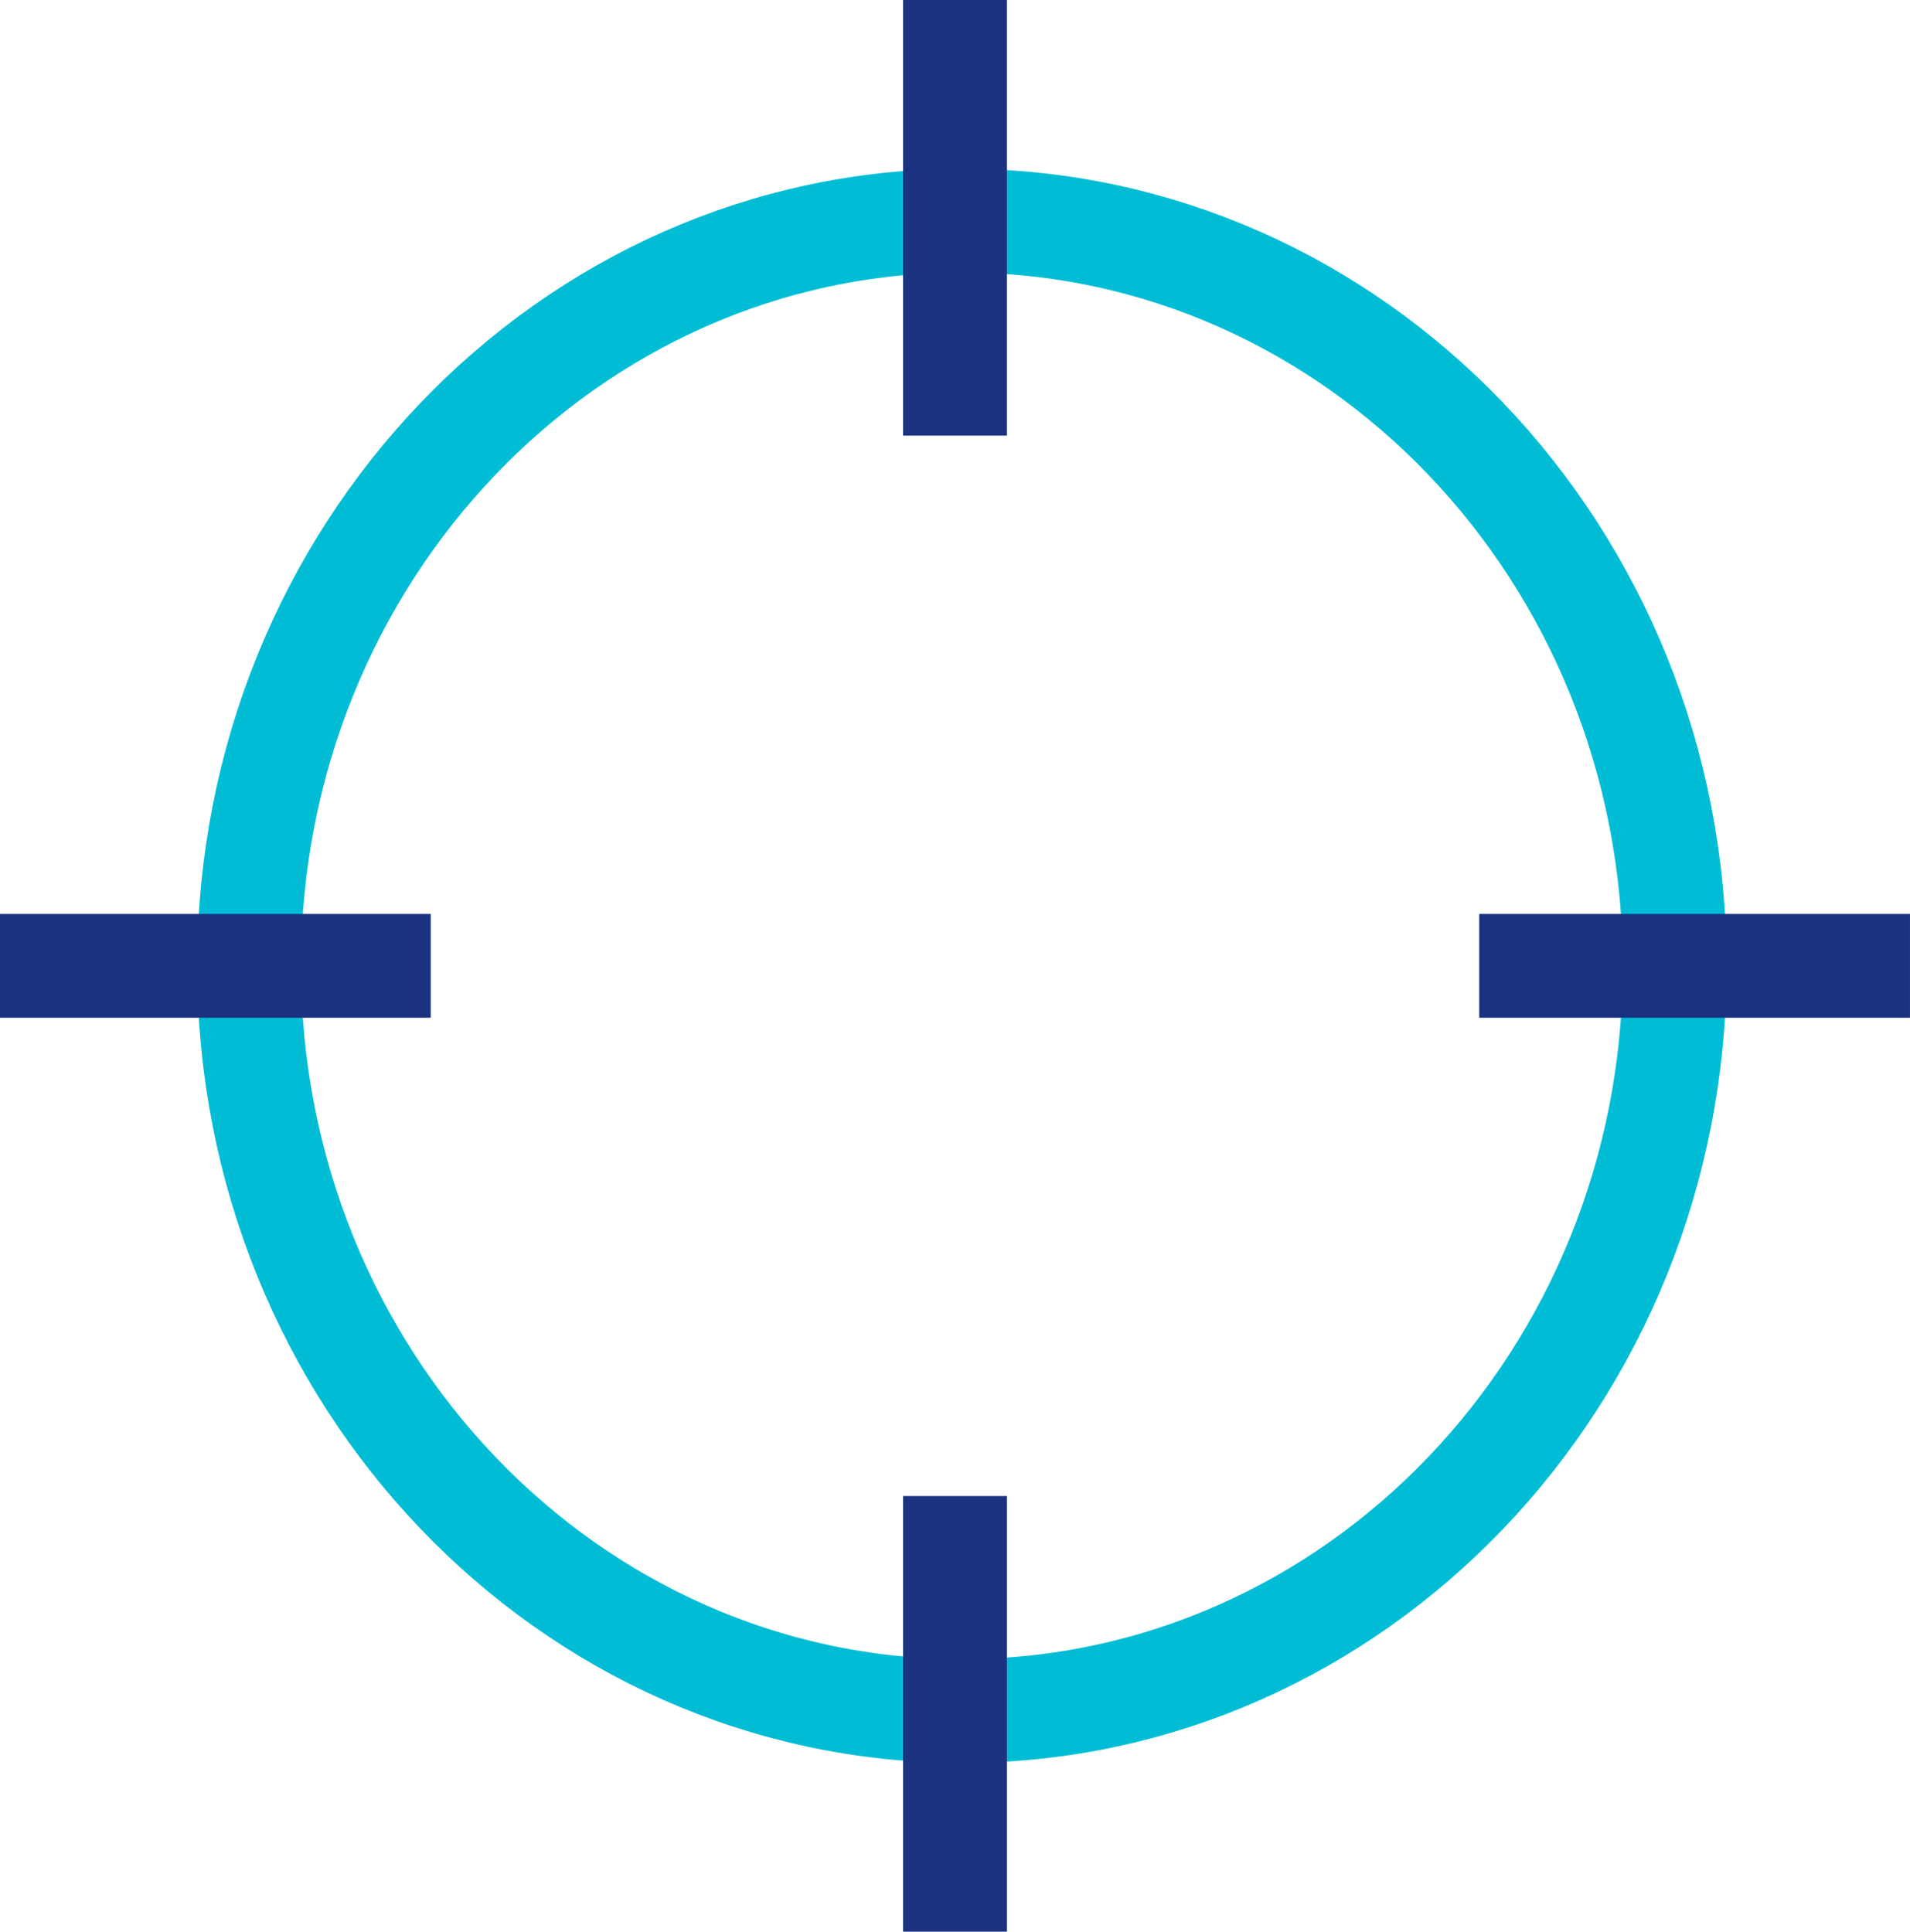
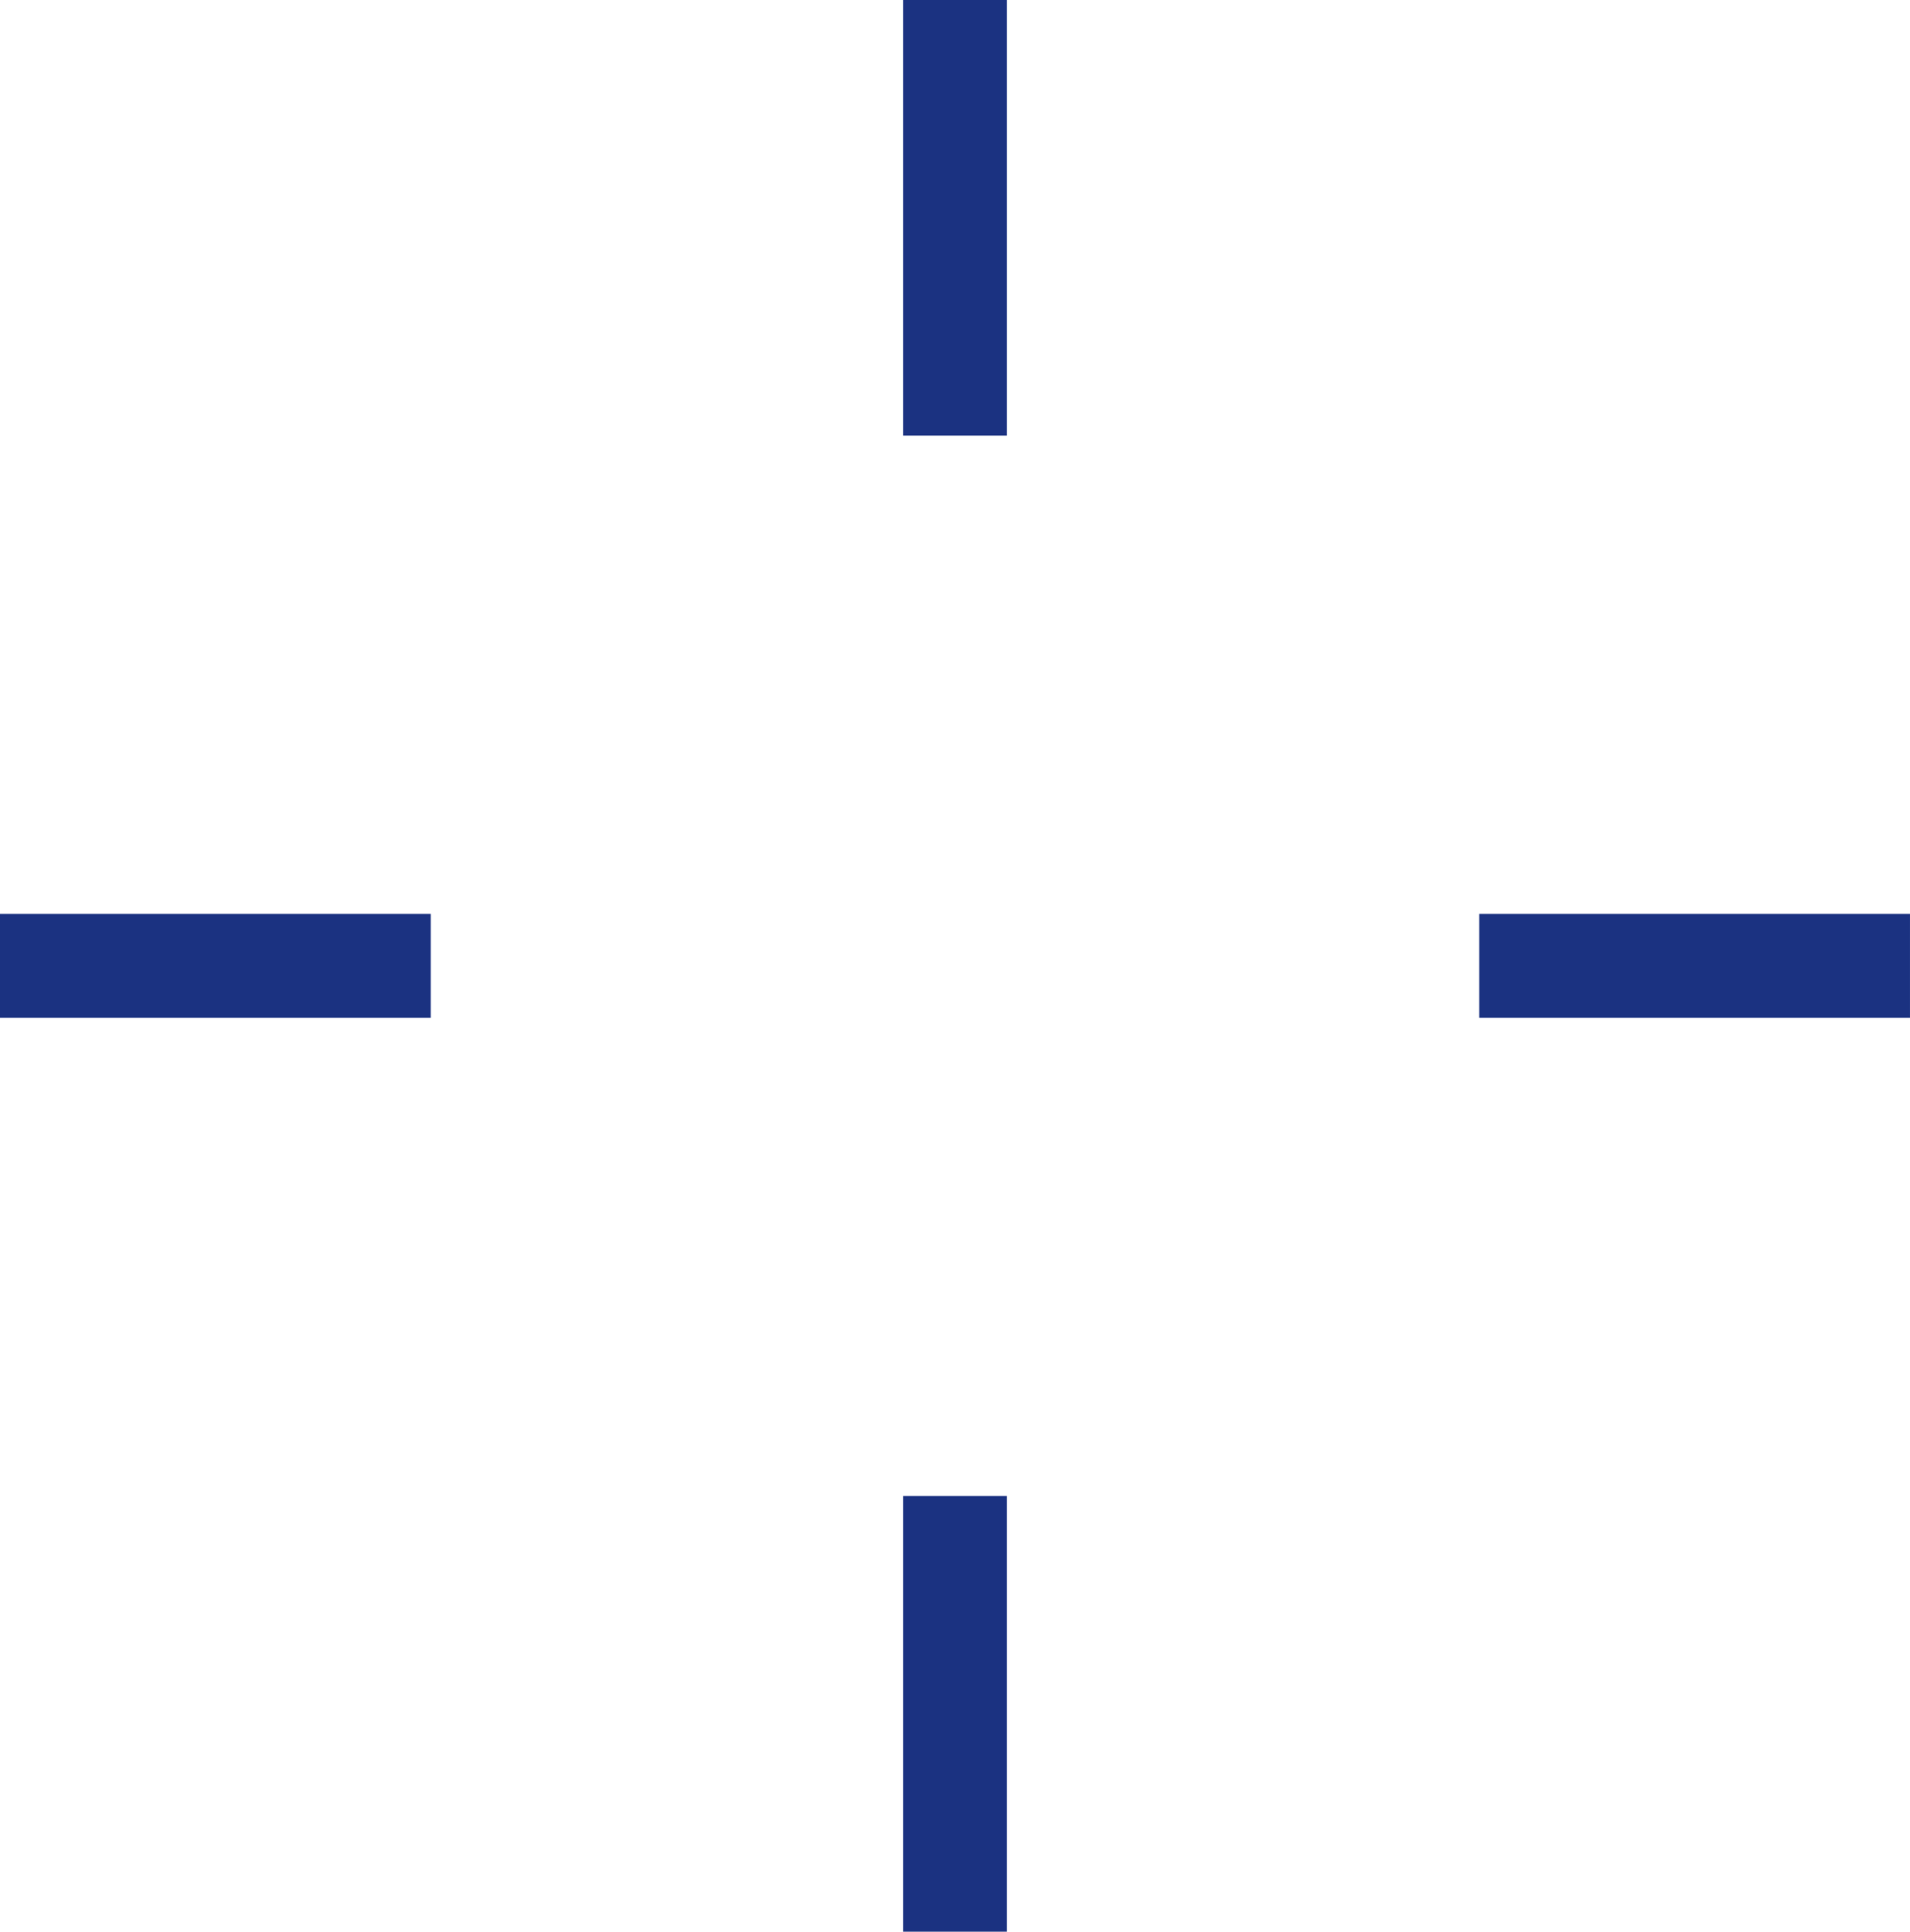
<svg xmlns="http://www.w3.org/2000/svg" width="92" height="93.052" viewBox="0 0 92 93.052">
  <defs>
    <clipPath id="clip-path">
      <rect id="Rectangle_1414" data-name="Rectangle 1414" width="92" height="93.052" fill="none" stroke="#707070" stroke-width="5" />
    </clipPath>
  </defs>
  <g id="Group_1055" data-name="Group 1055" transform="translate(0 0)">
    <g id="Group_1054" data-name="Group 1054" transform="translate(0 0)" clip-path="url(#clip-path)">
-       <path id="Path_9479" data-name="Path 9479" d="M40.242,77.03c18.96,0,34.333-16.073,34.333-35.9S59.2,5.235,40.242,5.235,5.909,21.306,5.909,41.131,21.282,77.03,40.242,77.03Z" transform="translate(6.089 5.394)" fill="none" stroke="#00bdd5" stroke-width="5" />
      <line id="Line_689" data-name="Line 689" x2="20.747" transform="translate(0 46.526)" fill="none" stroke="#1b3281" stroke-width="5" />
      <line id="Line_690" data-name="Line 690" x2="20.747" transform="translate(71.252 46.526)" fill="none" stroke="#1b3281" stroke-width="5" />
      <line id="Line_691" data-name="Line 691" y2="20.985" transform="translate(46 -0.001)" fill="none" stroke="#1b3281" stroke-width="5" />
      <line id="Line_692" data-name="Line 692" y2="20.985" transform="translate(46 72.067)" fill="none" stroke="#1b3281" stroke-width="5" />
    </g>
  </g>
</svg>